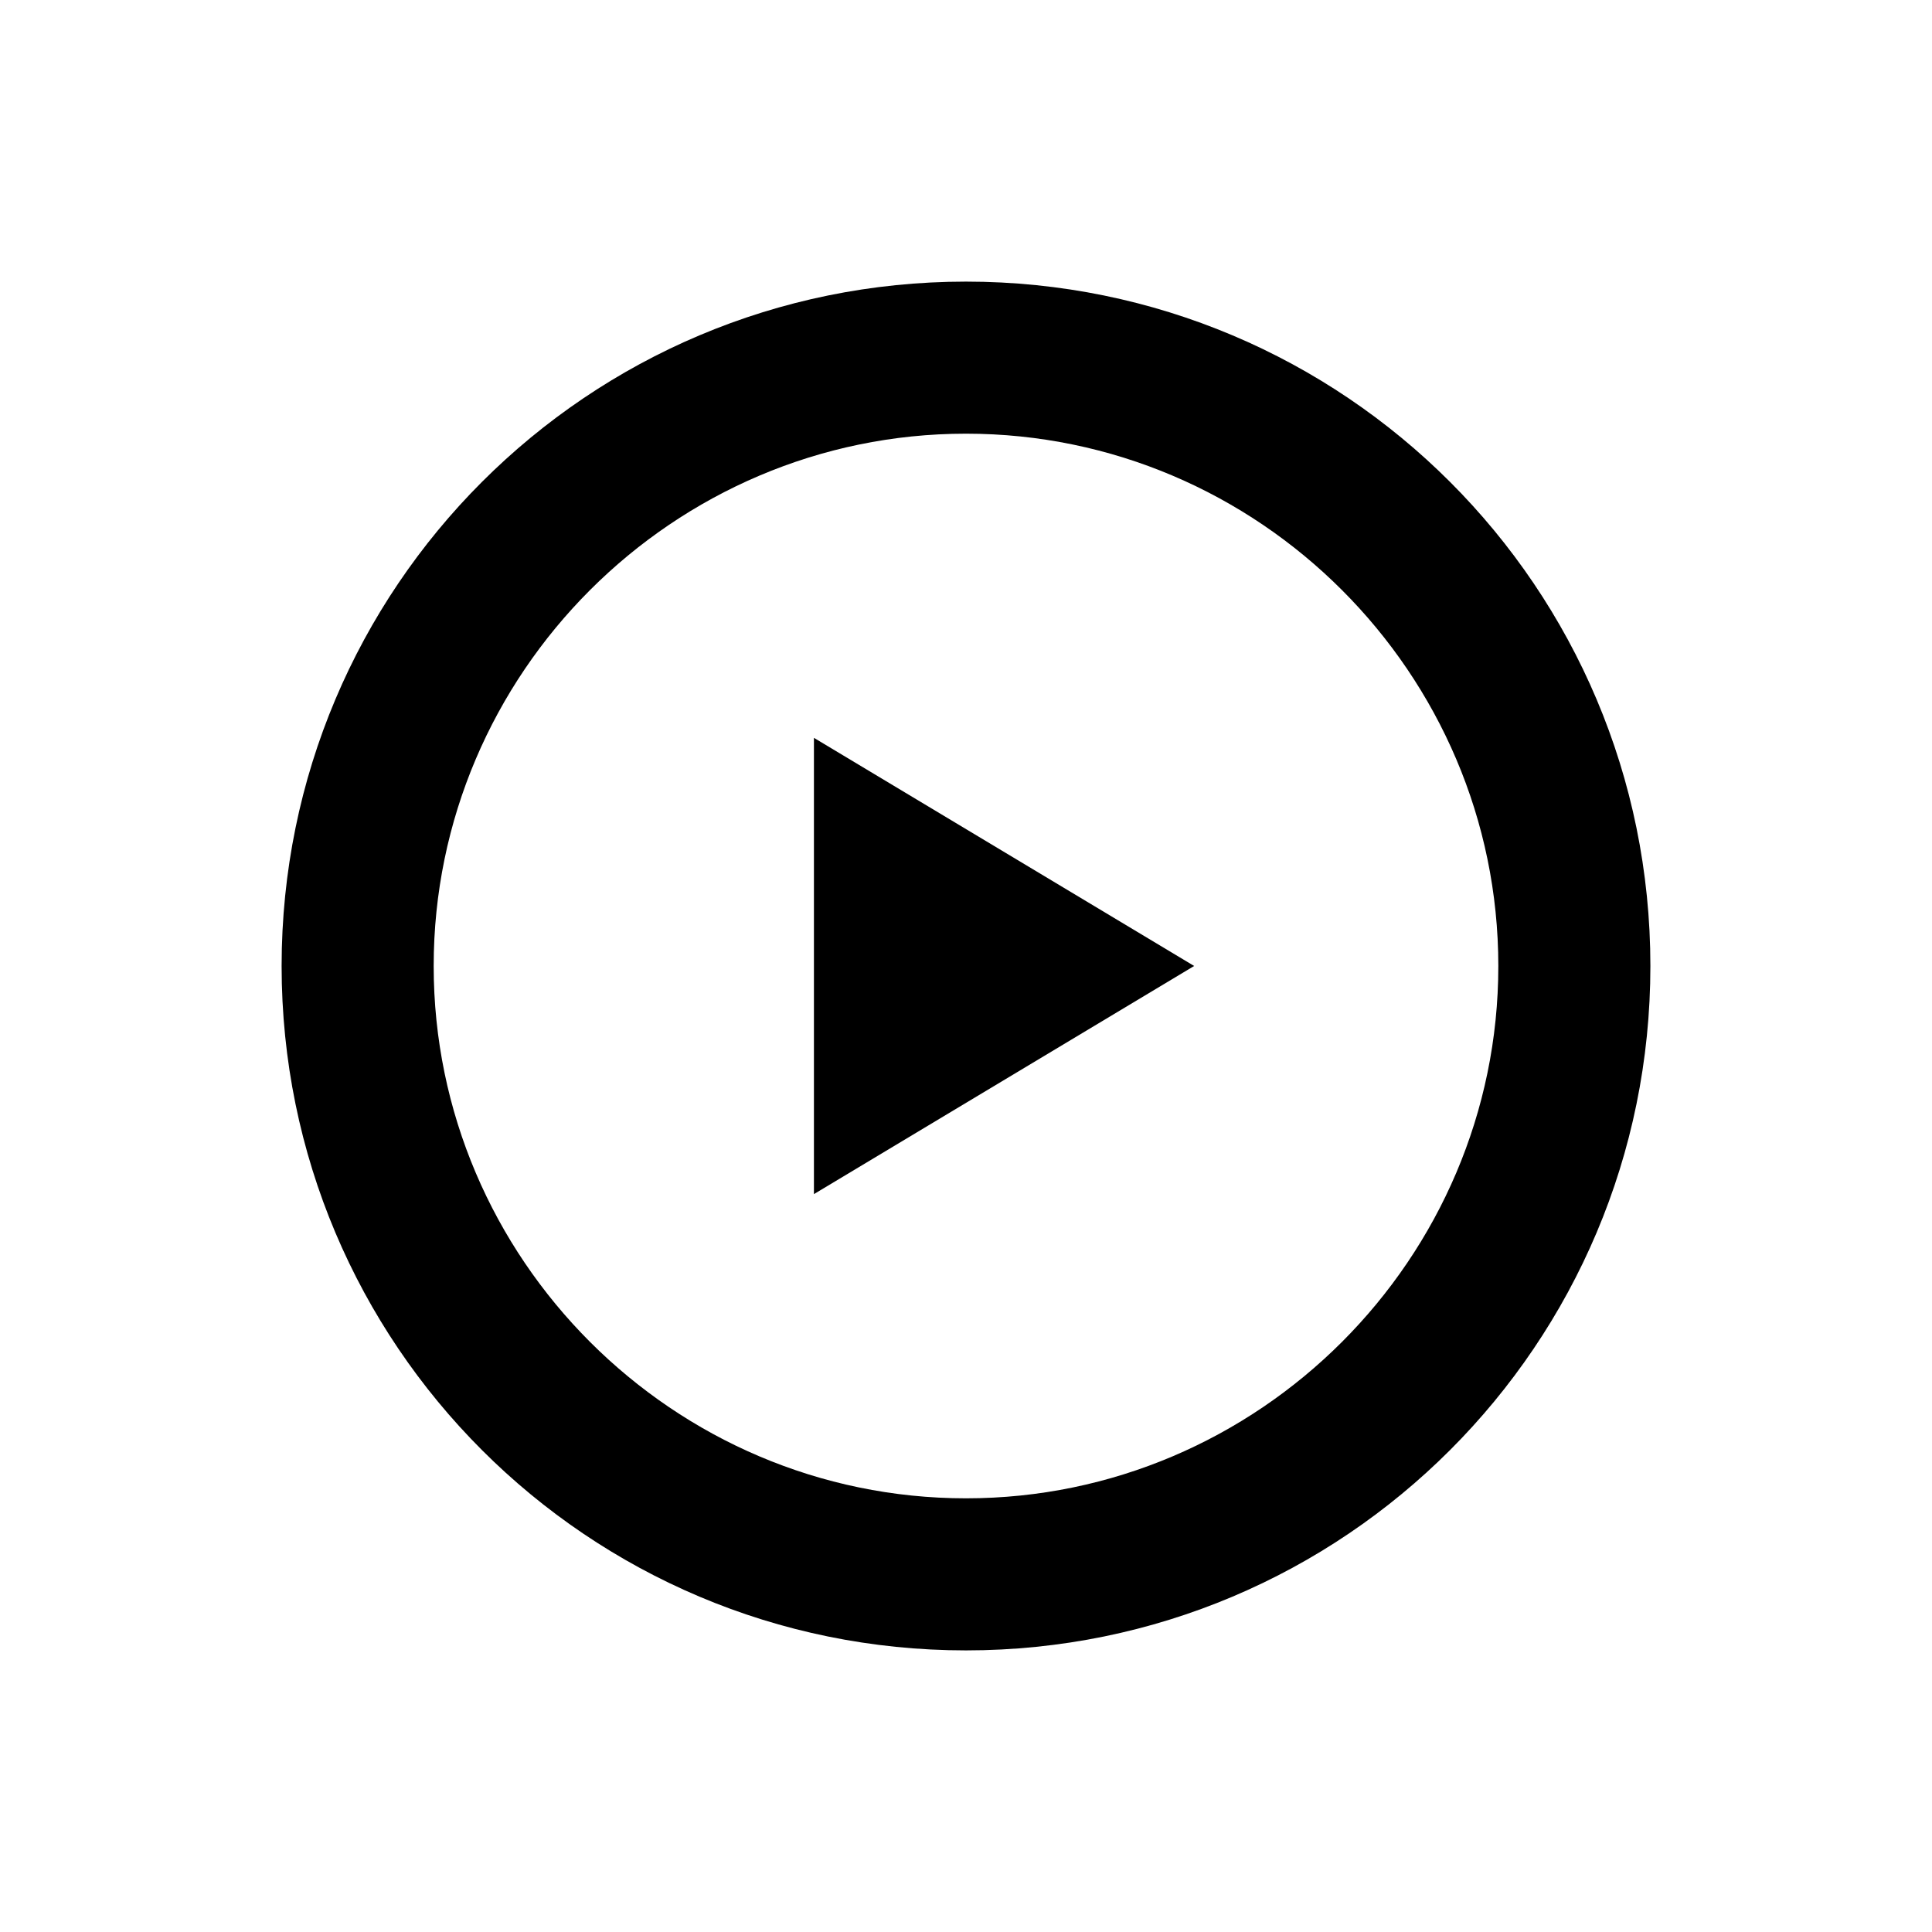
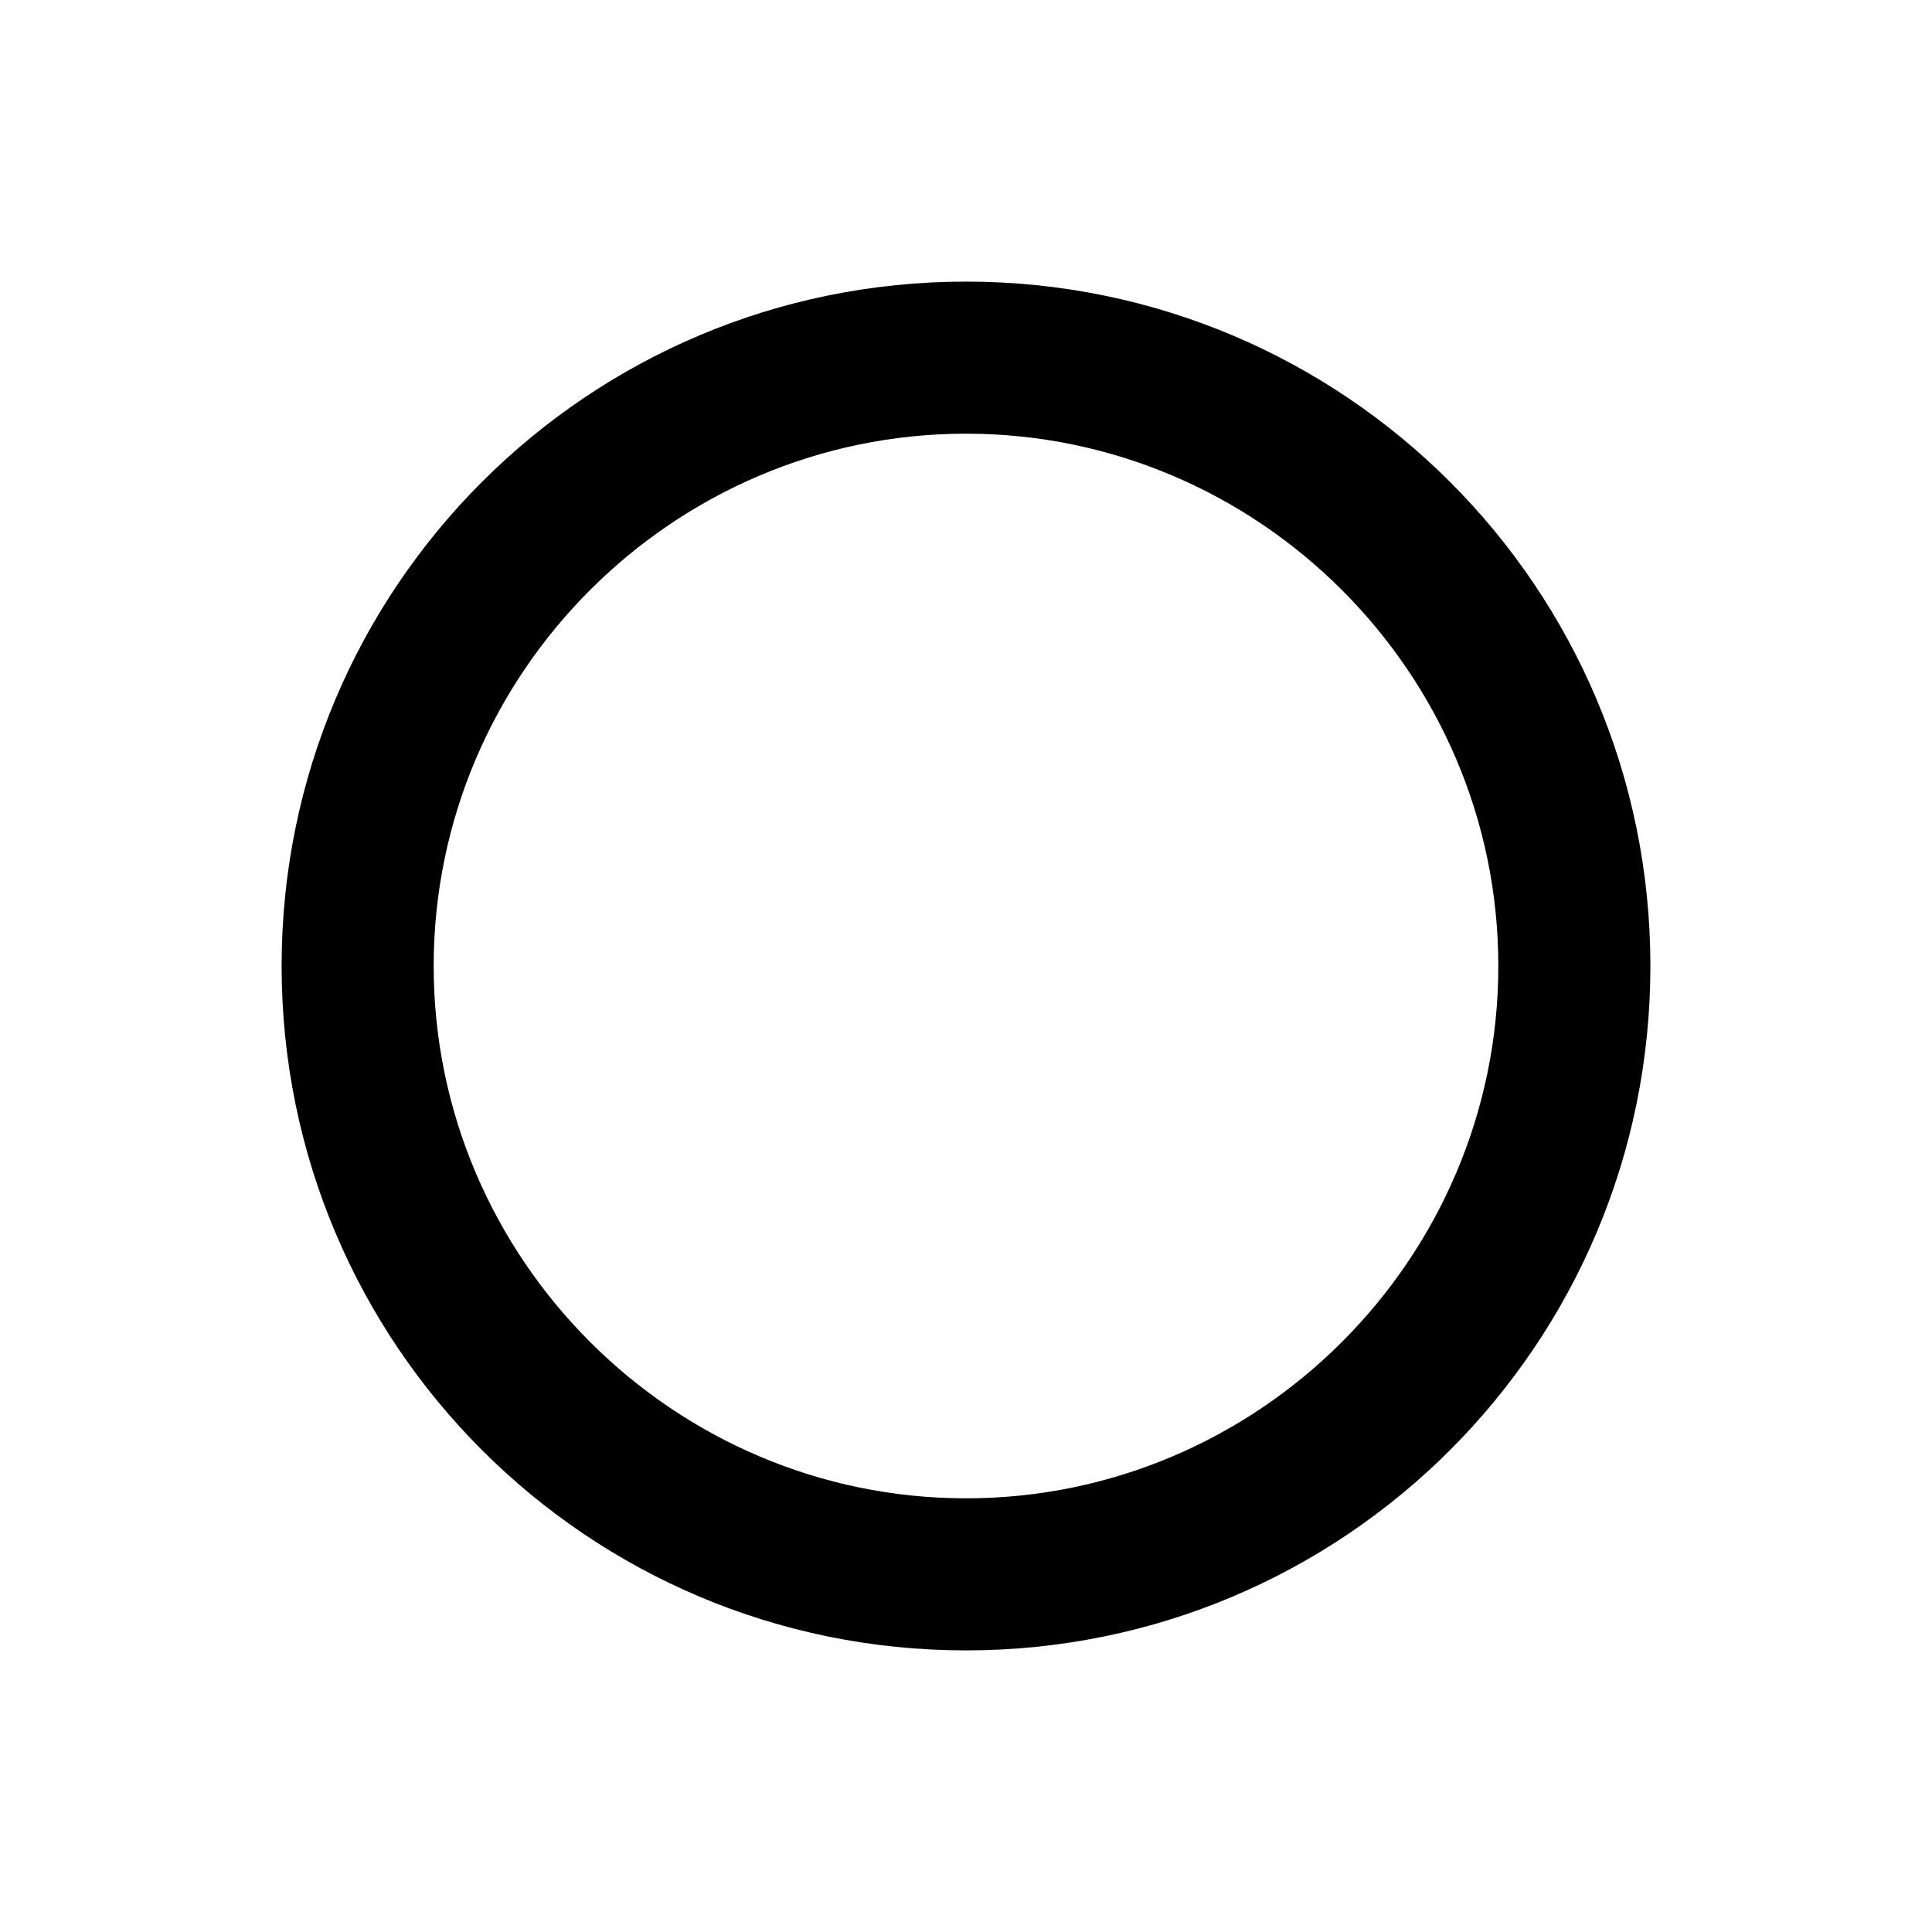
<svg xmlns="http://www.w3.org/2000/svg" fill="#000000" width="800px" height="800px" version="1.1" viewBox="144 144 512 512">
  <g>
    <path d="m400 218.63c-100.26 0-181.37 81.113-181.37 181.37s81.113 181.37 181.37 181.37 181.37-81.113 181.37-181.37-81.113-181.37-181.37-181.37zm0 322.44c-77.586 0-141.07-63.48-141.07-141.07s63.48-141.07 141.07-141.07 141.07 63.48 141.07 141.07-63.48 141.07-141.07 141.07z" />
-     <path d="m359.7 339.54v120.91l100.76-60.457z" />
  </g>
</svg>